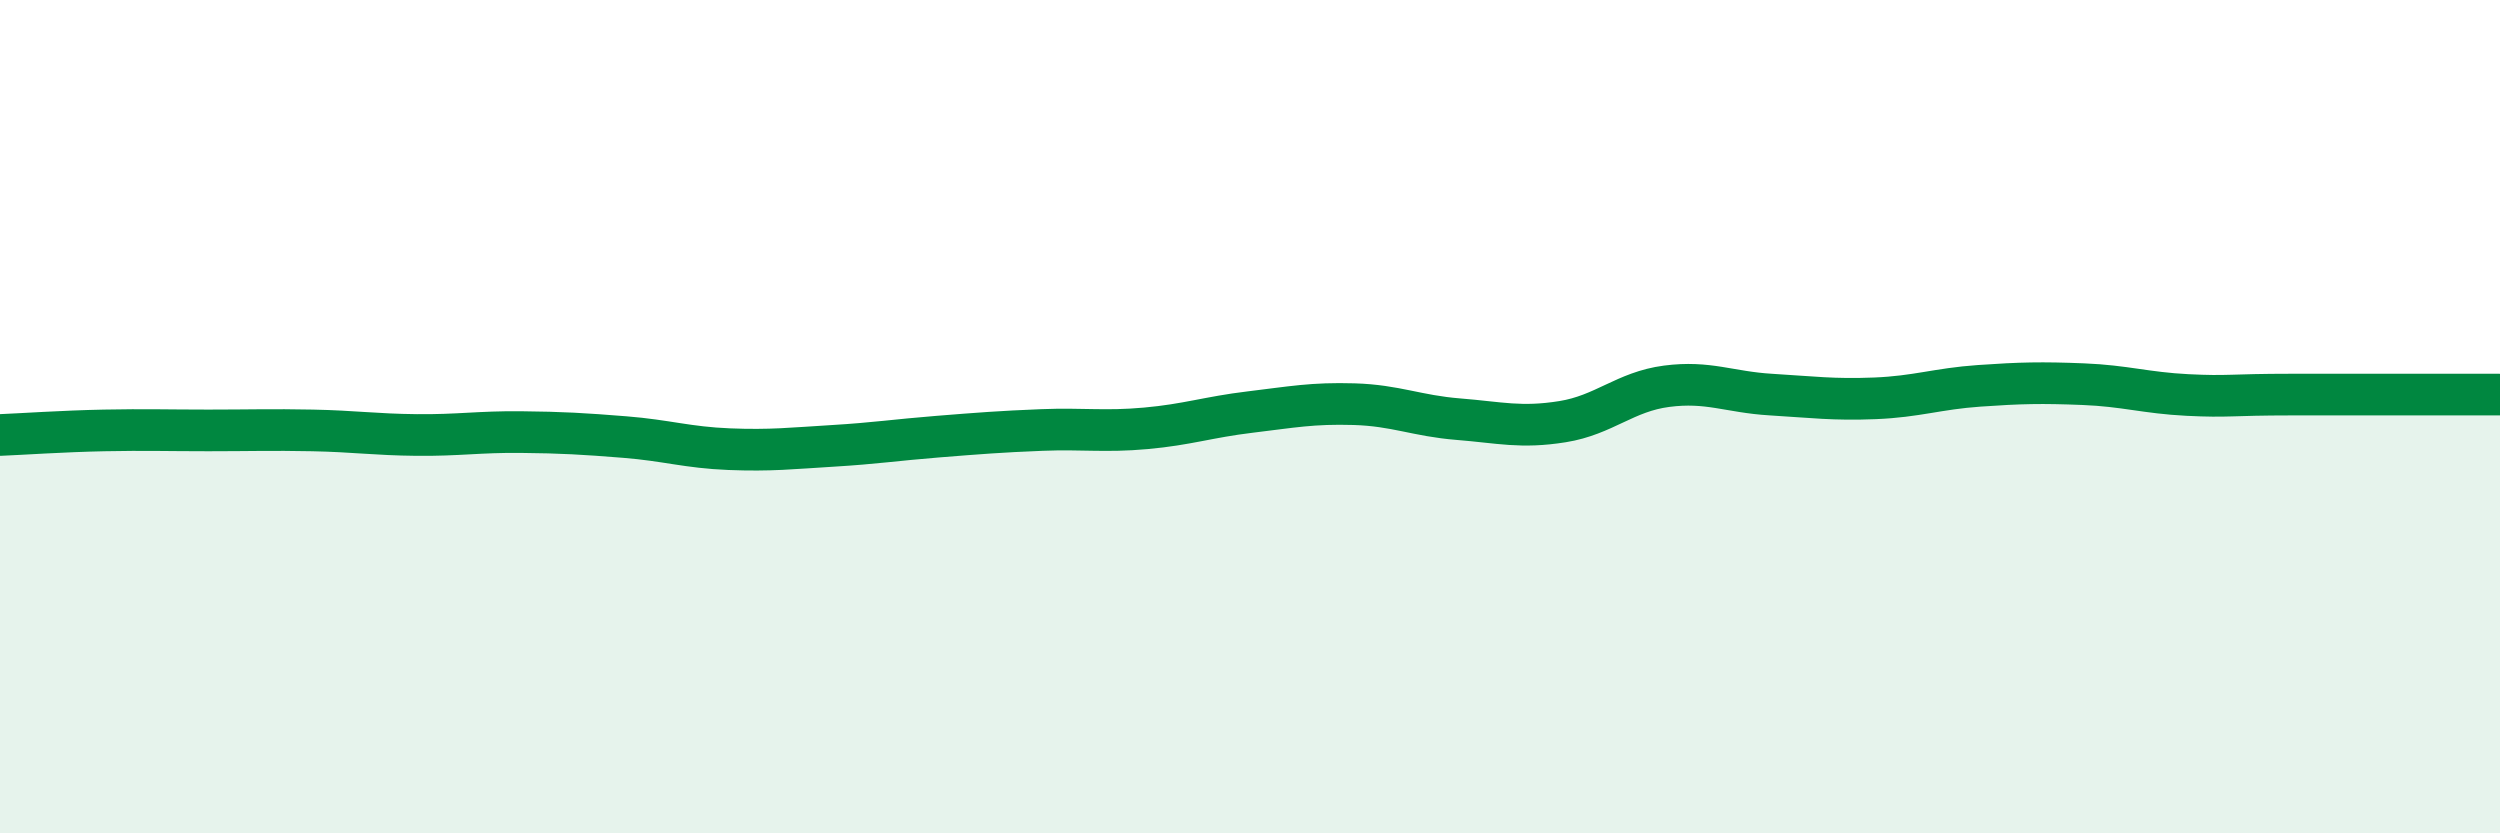
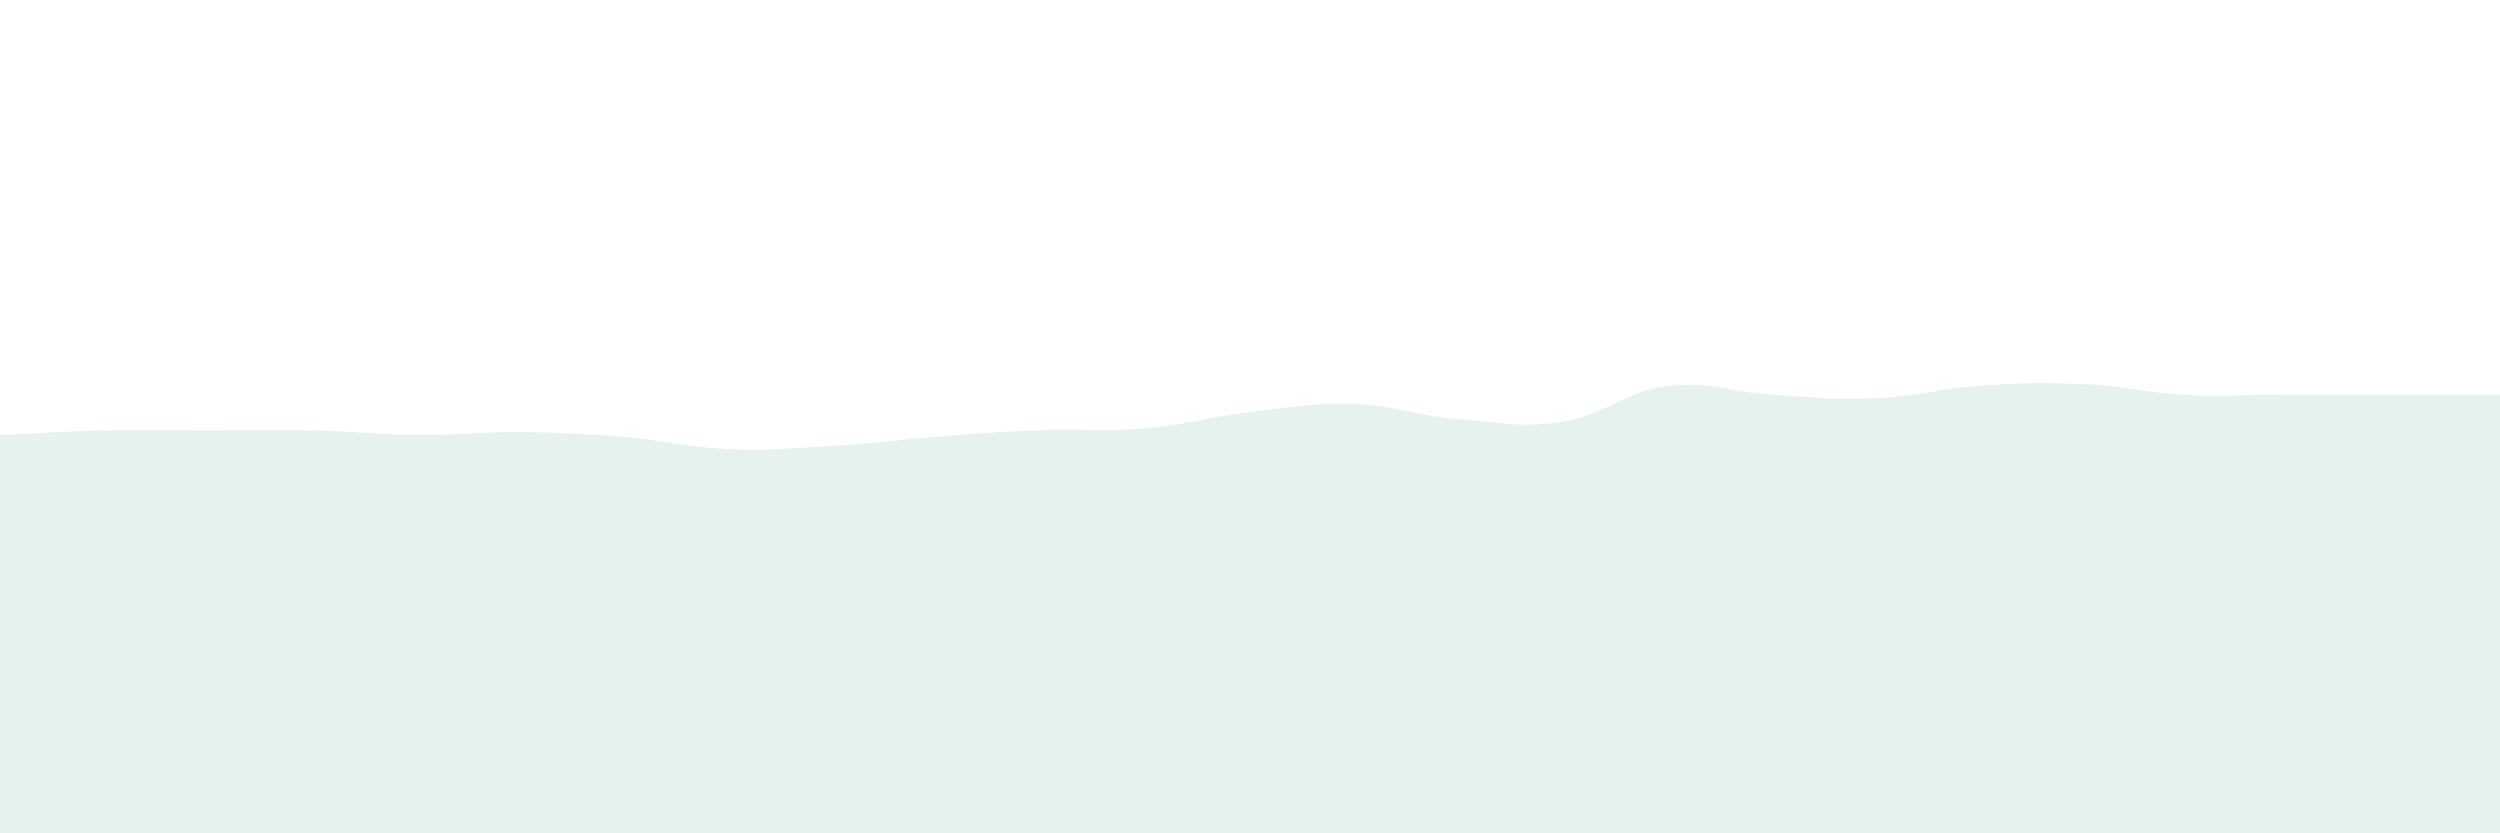
<svg xmlns="http://www.w3.org/2000/svg" width="60" height="20" viewBox="0 0 60 20">
  <path d="M 0,10.44 C 0.5,10.42 1.5,10.35 2.5,10.33 C 3.5,10.31 4,10.33 5,10.33 C 6,10.33 6.5,10.31 7.5,10.33 C 8.5,10.35 9,10.43 10,10.44 C 11,10.45 11.5,10.36 12.5,10.37 C 13.5,10.38 14,10.41 15,10.49 C 16,10.57 16.5,10.74 17.5,10.78 C 18.5,10.82 19,10.76 20,10.7 C 21,10.64 21.5,10.56 22.5,10.48 C 23.5,10.4 24,10.36 25,10.32 C 26,10.28 26.5,10.37 27.5,10.28 C 28.5,10.19 29,10.01 30,9.89 C 31,9.77 31.5,9.67 32.5,9.7 C 33.5,9.73 34,9.98 35,10.06 C 36,10.14 36.5,10.28 37.5,10.12 C 38.5,9.96 39,9.4 40,9.27 C 41,9.14 41.5,9.41 42.5,9.47 C 43.5,9.53 44,9.6 45,9.56 C 46,9.52 46.5,9.33 47.5,9.26 C 48.5,9.19 49,9.18 50,9.22 C 51,9.26 51.5,9.43 52.5,9.48 C 53.5,9.53 53.5,9.47 55,9.47 C 56.5,9.47 59,9.47 60,9.47L60 20L0 20Z" fill="#008740" opacity="0.1" stroke-linecap="round" stroke-linejoin="round" />
-   <path d="M 0,10.44 C 0.5,10.42 1.5,10.35 2.5,10.33 C 3.5,10.31 4,10.33 5,10.33 C 6,10.33 6.5,10.31 7.5,10.33 C 8.5,10.35 9,10.43 10,10.44 C 11,10.45 11.5,10.36 12.5,10.37 C 13.5,10.38 14,10.41 15,10.49 C 16,10.57 16.5,10.74 17.5,10.78 C 18.5,10.82 19,10.76 20,10.7 C 21,10.64 21.5,10.56 22.5,10.48 C 23.5,10.4 24,10.36 25,10.32 C 26,10.28 26.5,10.37 27.5,10.28 C 28.5,10.19 29,10.01 30,9.89 C 31,9.77 31.5,9.67 32.5,9.7 C 33.5,9.73 34,9.98 35,10.06 C 36,10.14 36.5,10.28 37.5,10.12 C 38.5,9.96 39,9.4 40,9.27 C 41,9.14 41.5,9.41 42.5,9.47 C 43.5,9.53 44,9.6 45,9.56 C 46,9.52 46.5,9.33 47.5,9.26 C 48.5,9.19 49,9.18 50,9.22 C 51,9.26 51.5,9.43 52.5,9.48 C 53.5,9.53 53.5,9.47 55,9.47 C 56.5,9.47 59,9.47 60,9.47" stroke="#008740" stroke-width="1" fill="none" stroke-linecap="round" stroke-linejoin="round" />
</svg>